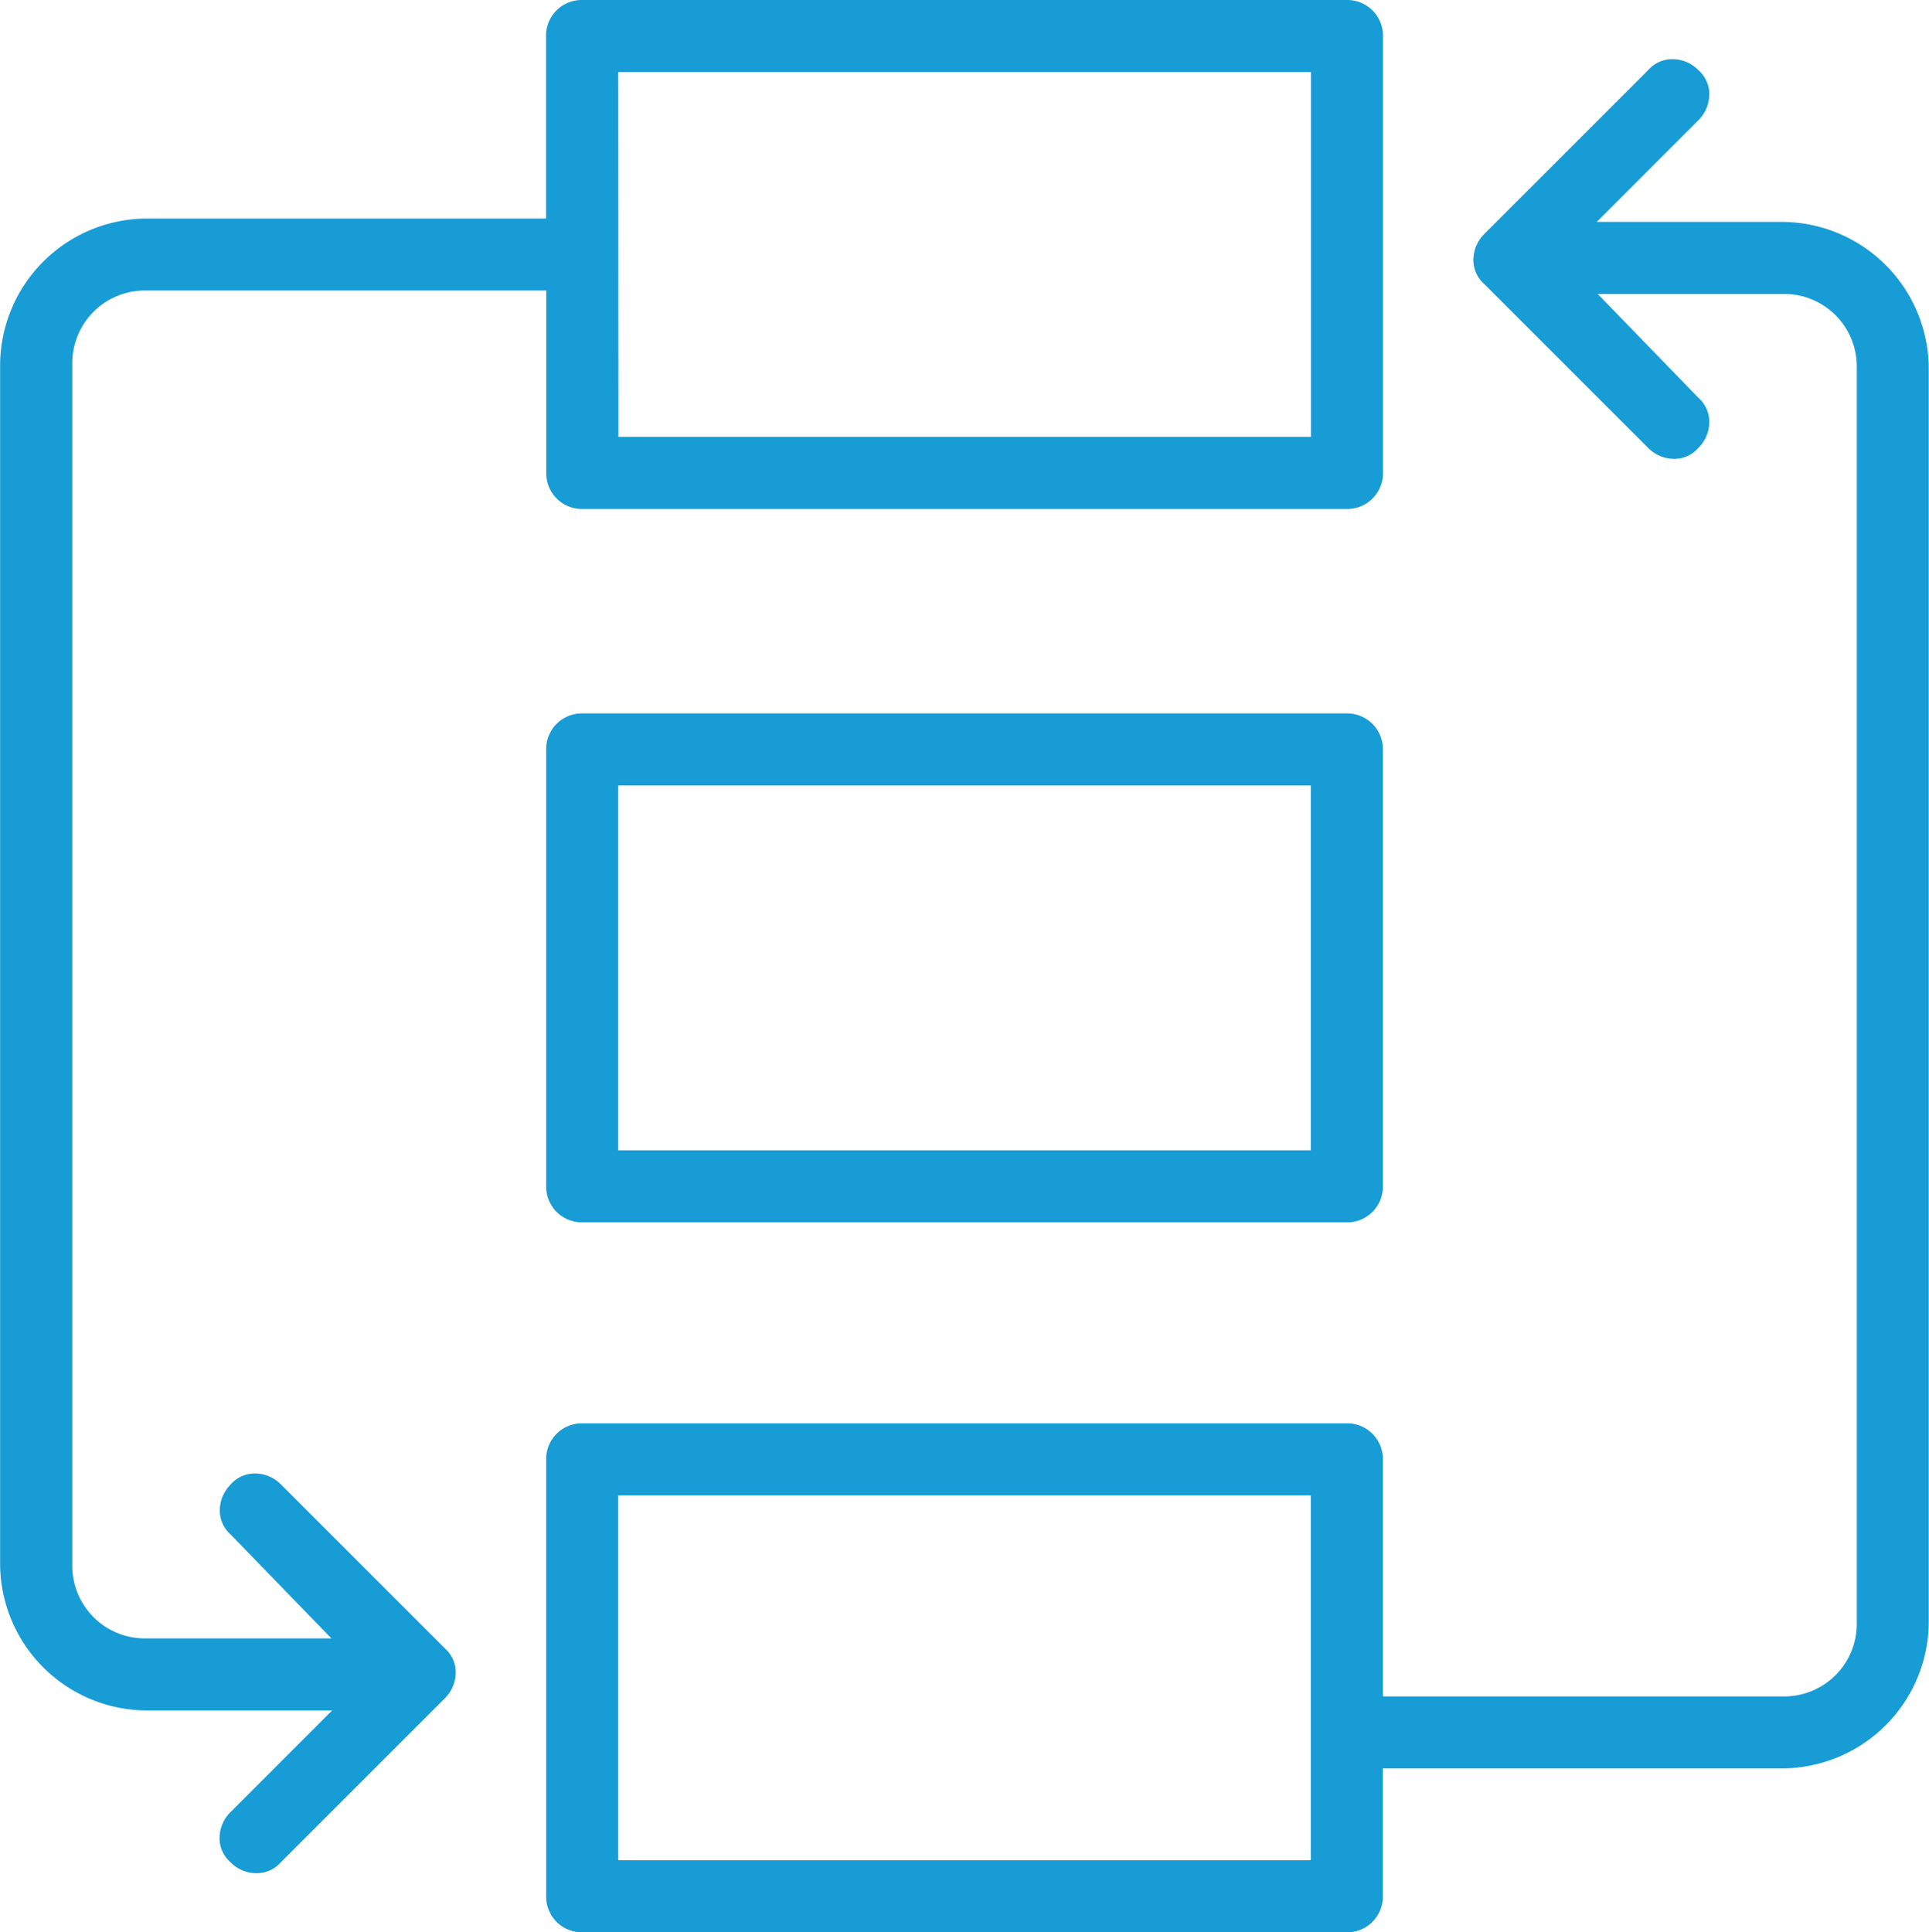
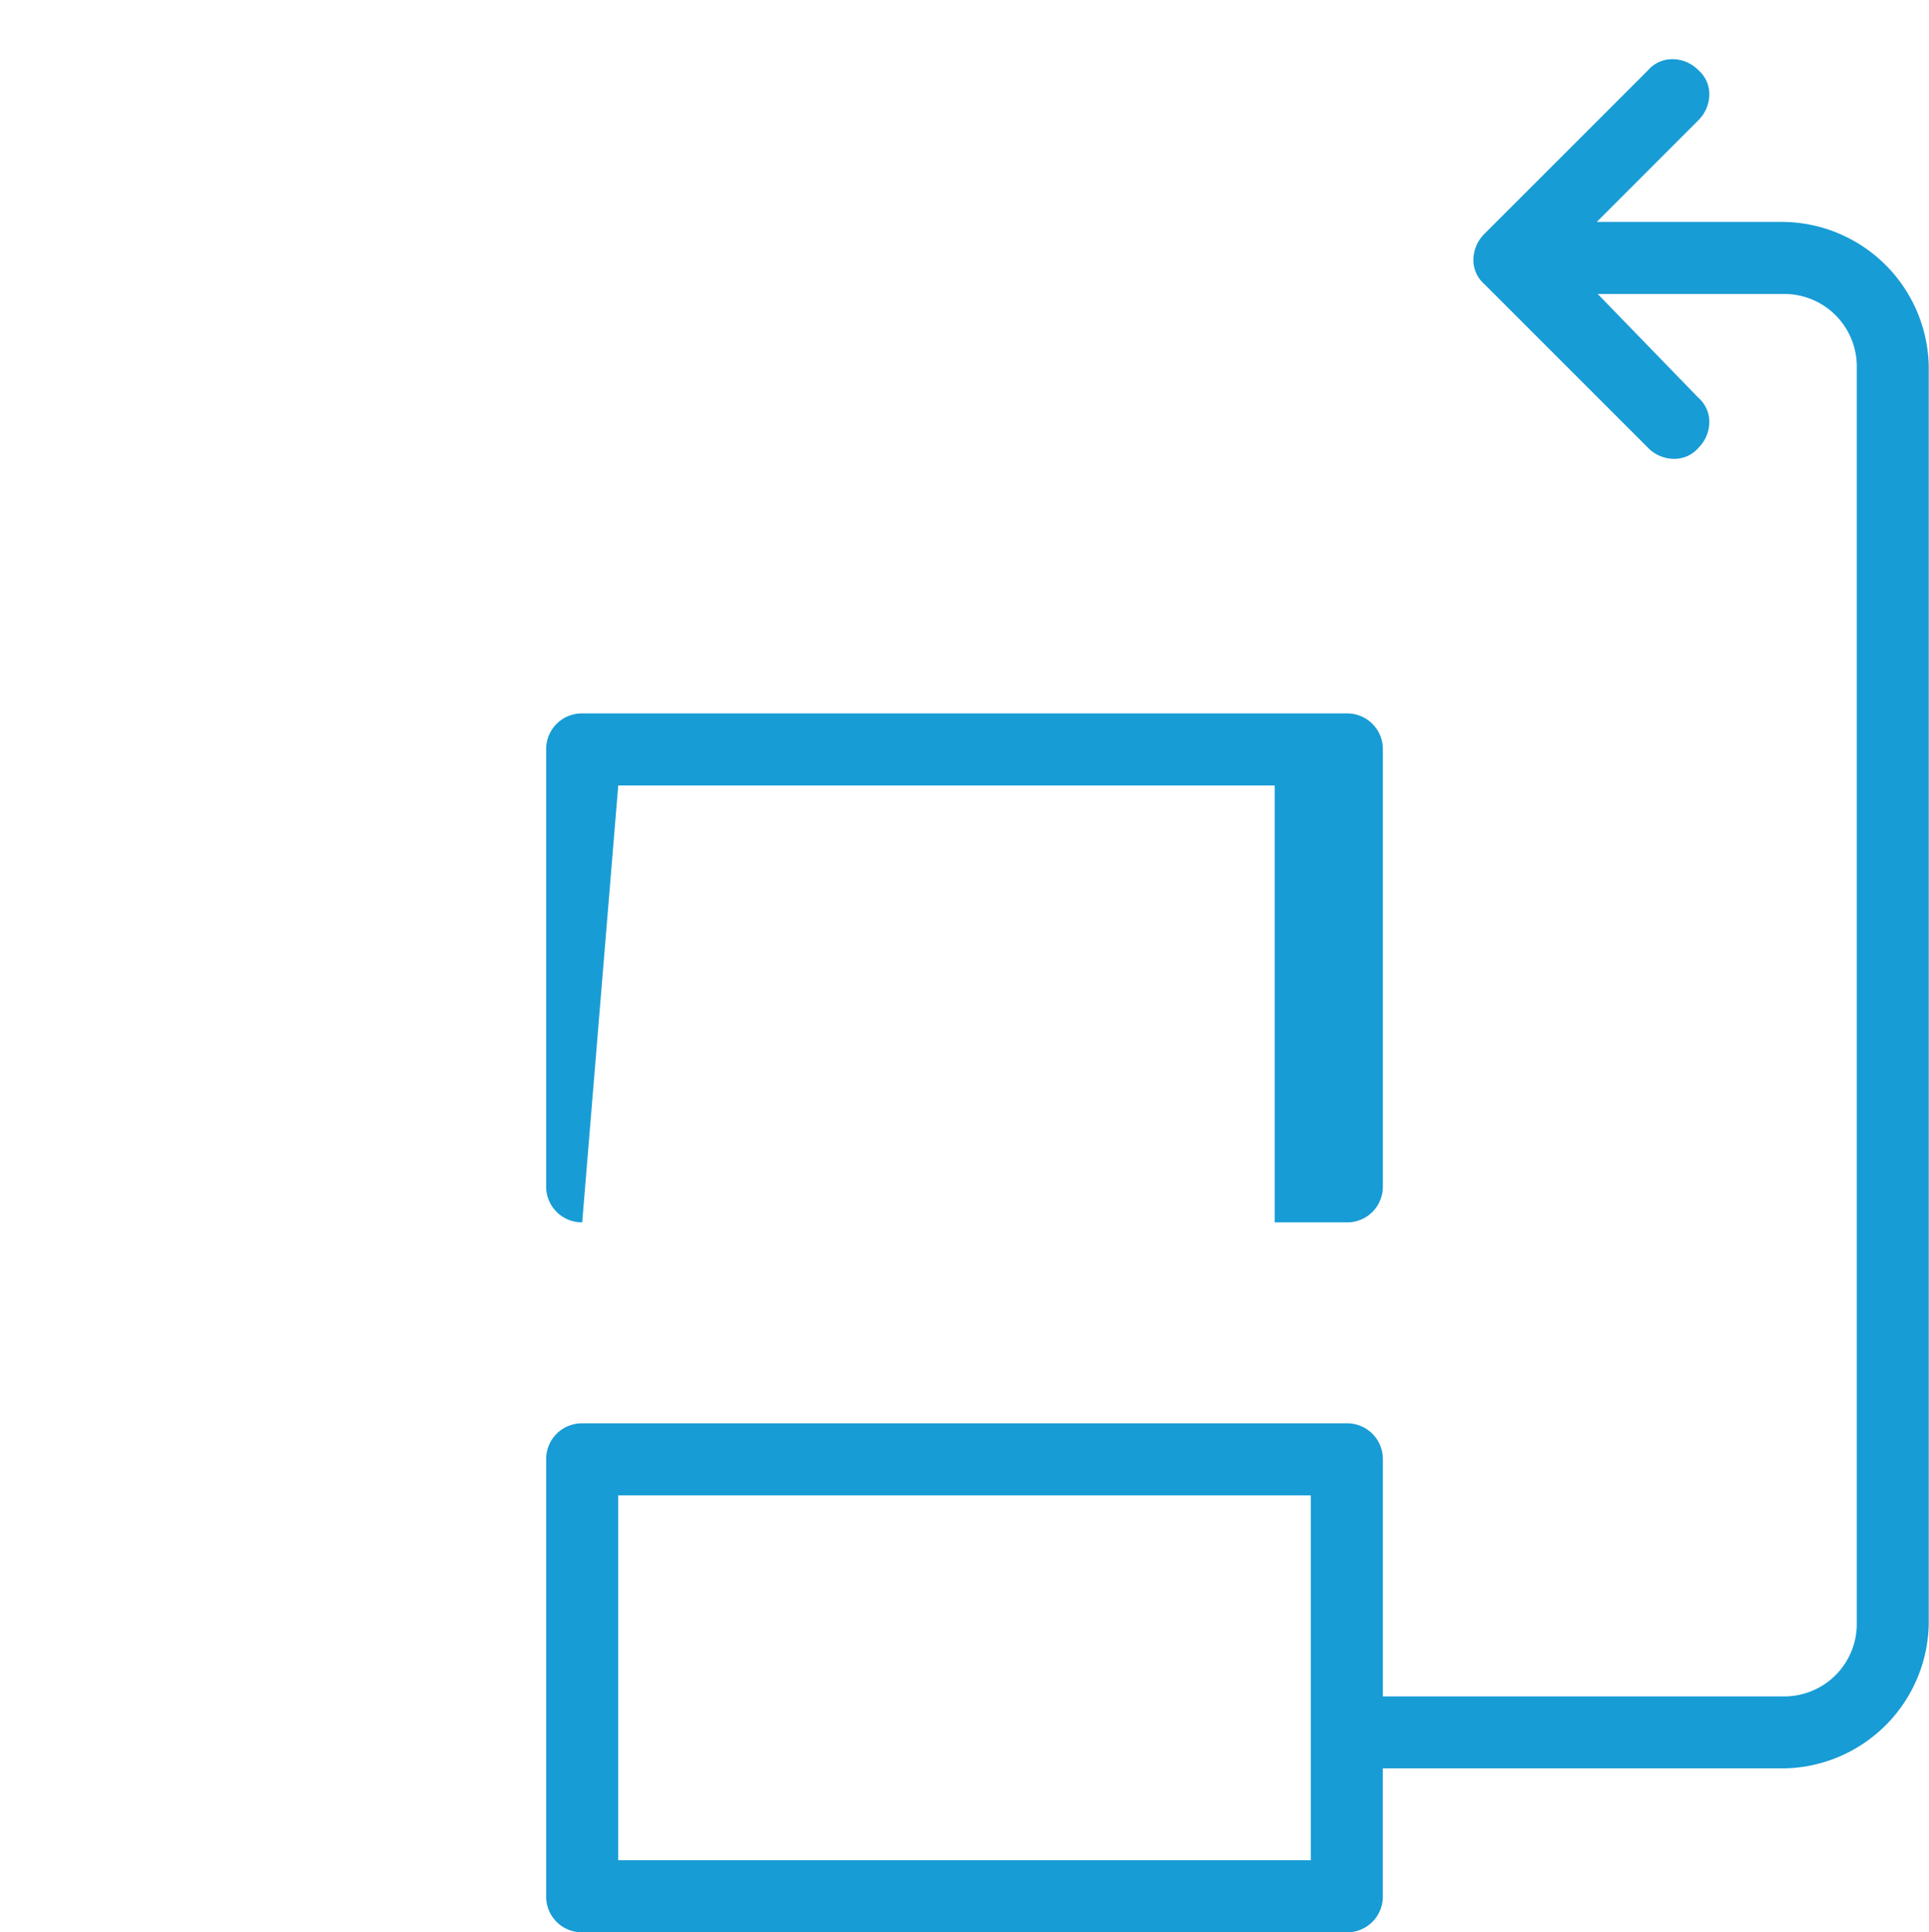
<svg xmlns="http://www.w3.org/2000/svg" id="Component_24_1" data-name="Component 24 – 1" width="61.13" height="61.238" viewBox="0 0 61.13 61.238">
-   <path id="Path_4" data-name="Path 4" d="M157.989,49.527a1.13,1.13,0,0,1-1.142-1.142V34.54a1.13,1.13,0,0,1,1.142-1.142H182.22a1.13,1.13,0,0,1,1.142,1.142V48.386a1.13,1.13,0,0,1-1.142,1.142Zm1.142-2.284h21.947V35.681H159.131Z" transform="translate(-139.539 -10.789)" fill="#189cd5" />
-   <path id="Path_5" data-name="Path 5" d="M139.973,60.106a1.157,1.157,0,0,1-.821-.347,1.015,1.015,0,0,1-.347-.74,1.167,1.167,0,0,1,.347-.85l3.22-3.221h-5.921a4.665,4.665,0,0,1-4.6-4.6V12.267a4.665,4.665,0,0,1,4.6-4.6h12.7V1.883A1.13,1.13,0,0,1,150.3.741h24.231a1.13,1.13,0,0,1,1.142,1.142V15.729a1.13,1.13,0,0,1-1.142,1.142H150.3a1.13,1.13,0,0,1-1.142-1.142V9.948h-12.7a2.3,2.3,0,0,0-2.32,2.319V50.344a2.3,2.3,0,0,0,2.32,2.32h5.891l-3.184-3.283a1.025,1.025,0,0,1-.353-.747,1.167,1.167,0,0,1,.347-.85,1.01,1.01,0,0,1,.769-.347,1.157,1.157,0,0,1,.821.347l5.192,5.192a1.012,1.012,0,0,1,.347.74,1.167,1.167,0,0,1-.347.85l-5.192,5.192a1.01,1.01,0,0,1-.769.347m11.466-45.519h21.947V3.025H151.439Z" transform="translate(-131.847 -0.741)" fill="#189cd5" />
+   <path id="Path_4" data-name="Path 4" d="M157.989,49.527a1.13,1.13,0,0,1-1.142-1.142V34.54a1.13,1.13,0,0,1,1.142-1.142H182.22a1.13,1.13,0,0,1,1.142,1.142V48.386a1.13,1.13,0,0,1-1.142,1.142Zh21.947V35.681H159.131Z" transform="translate(-139.539 -10.789)" fill="#189cd5" />
  <path id="Path_6" data-name="Path 6" d="M157.989,62.812a1.13,1.13,0,0,1-1.142-1.142V47.824a1.13,1.13,0,0,1,1.142-1.142H182.22a1.13,1.13,0,0,1,1.142,1.142v7.512h12.7a2.3,2.3,0,0,0,2.319-2.319V13.209a2.3,2.3,0,0,0-2.319-2.319h-5.892l3.184,3.283a1.023,1.023,0,0,1,.353.747,1.168,1.168,0,0,1-.347.85,1.012,1.012,0,0,1-.769.346,1.158,1.158,0,0,1-.821-.346l-5.192-5.192a1.015,1.015,0,0,1-.347-.741,1.168,1.168,0,0,1,.347-.849l5.192-5.192a1.01,1.01,0,0,1,.769-.347,1.154,1.154,0,0,1,.821.347,1.012,1.012,0,0,1,.347.74,1.168,1.168,0,0,1-.347.85l-3.22,3.221h5.921a4.665,4.665,0,0,1,4.6,4.6V53.017a4.665,4.665,0,0,1-4.6,4.6h-12.7V61.67a1.13,1.13,0,0,1-1.142,1.142Zm1.142-2.284h21.947V48.966H159.131Z" transform="translate(-139.539 -1.574)" fill="#189cd5" />
</svg>